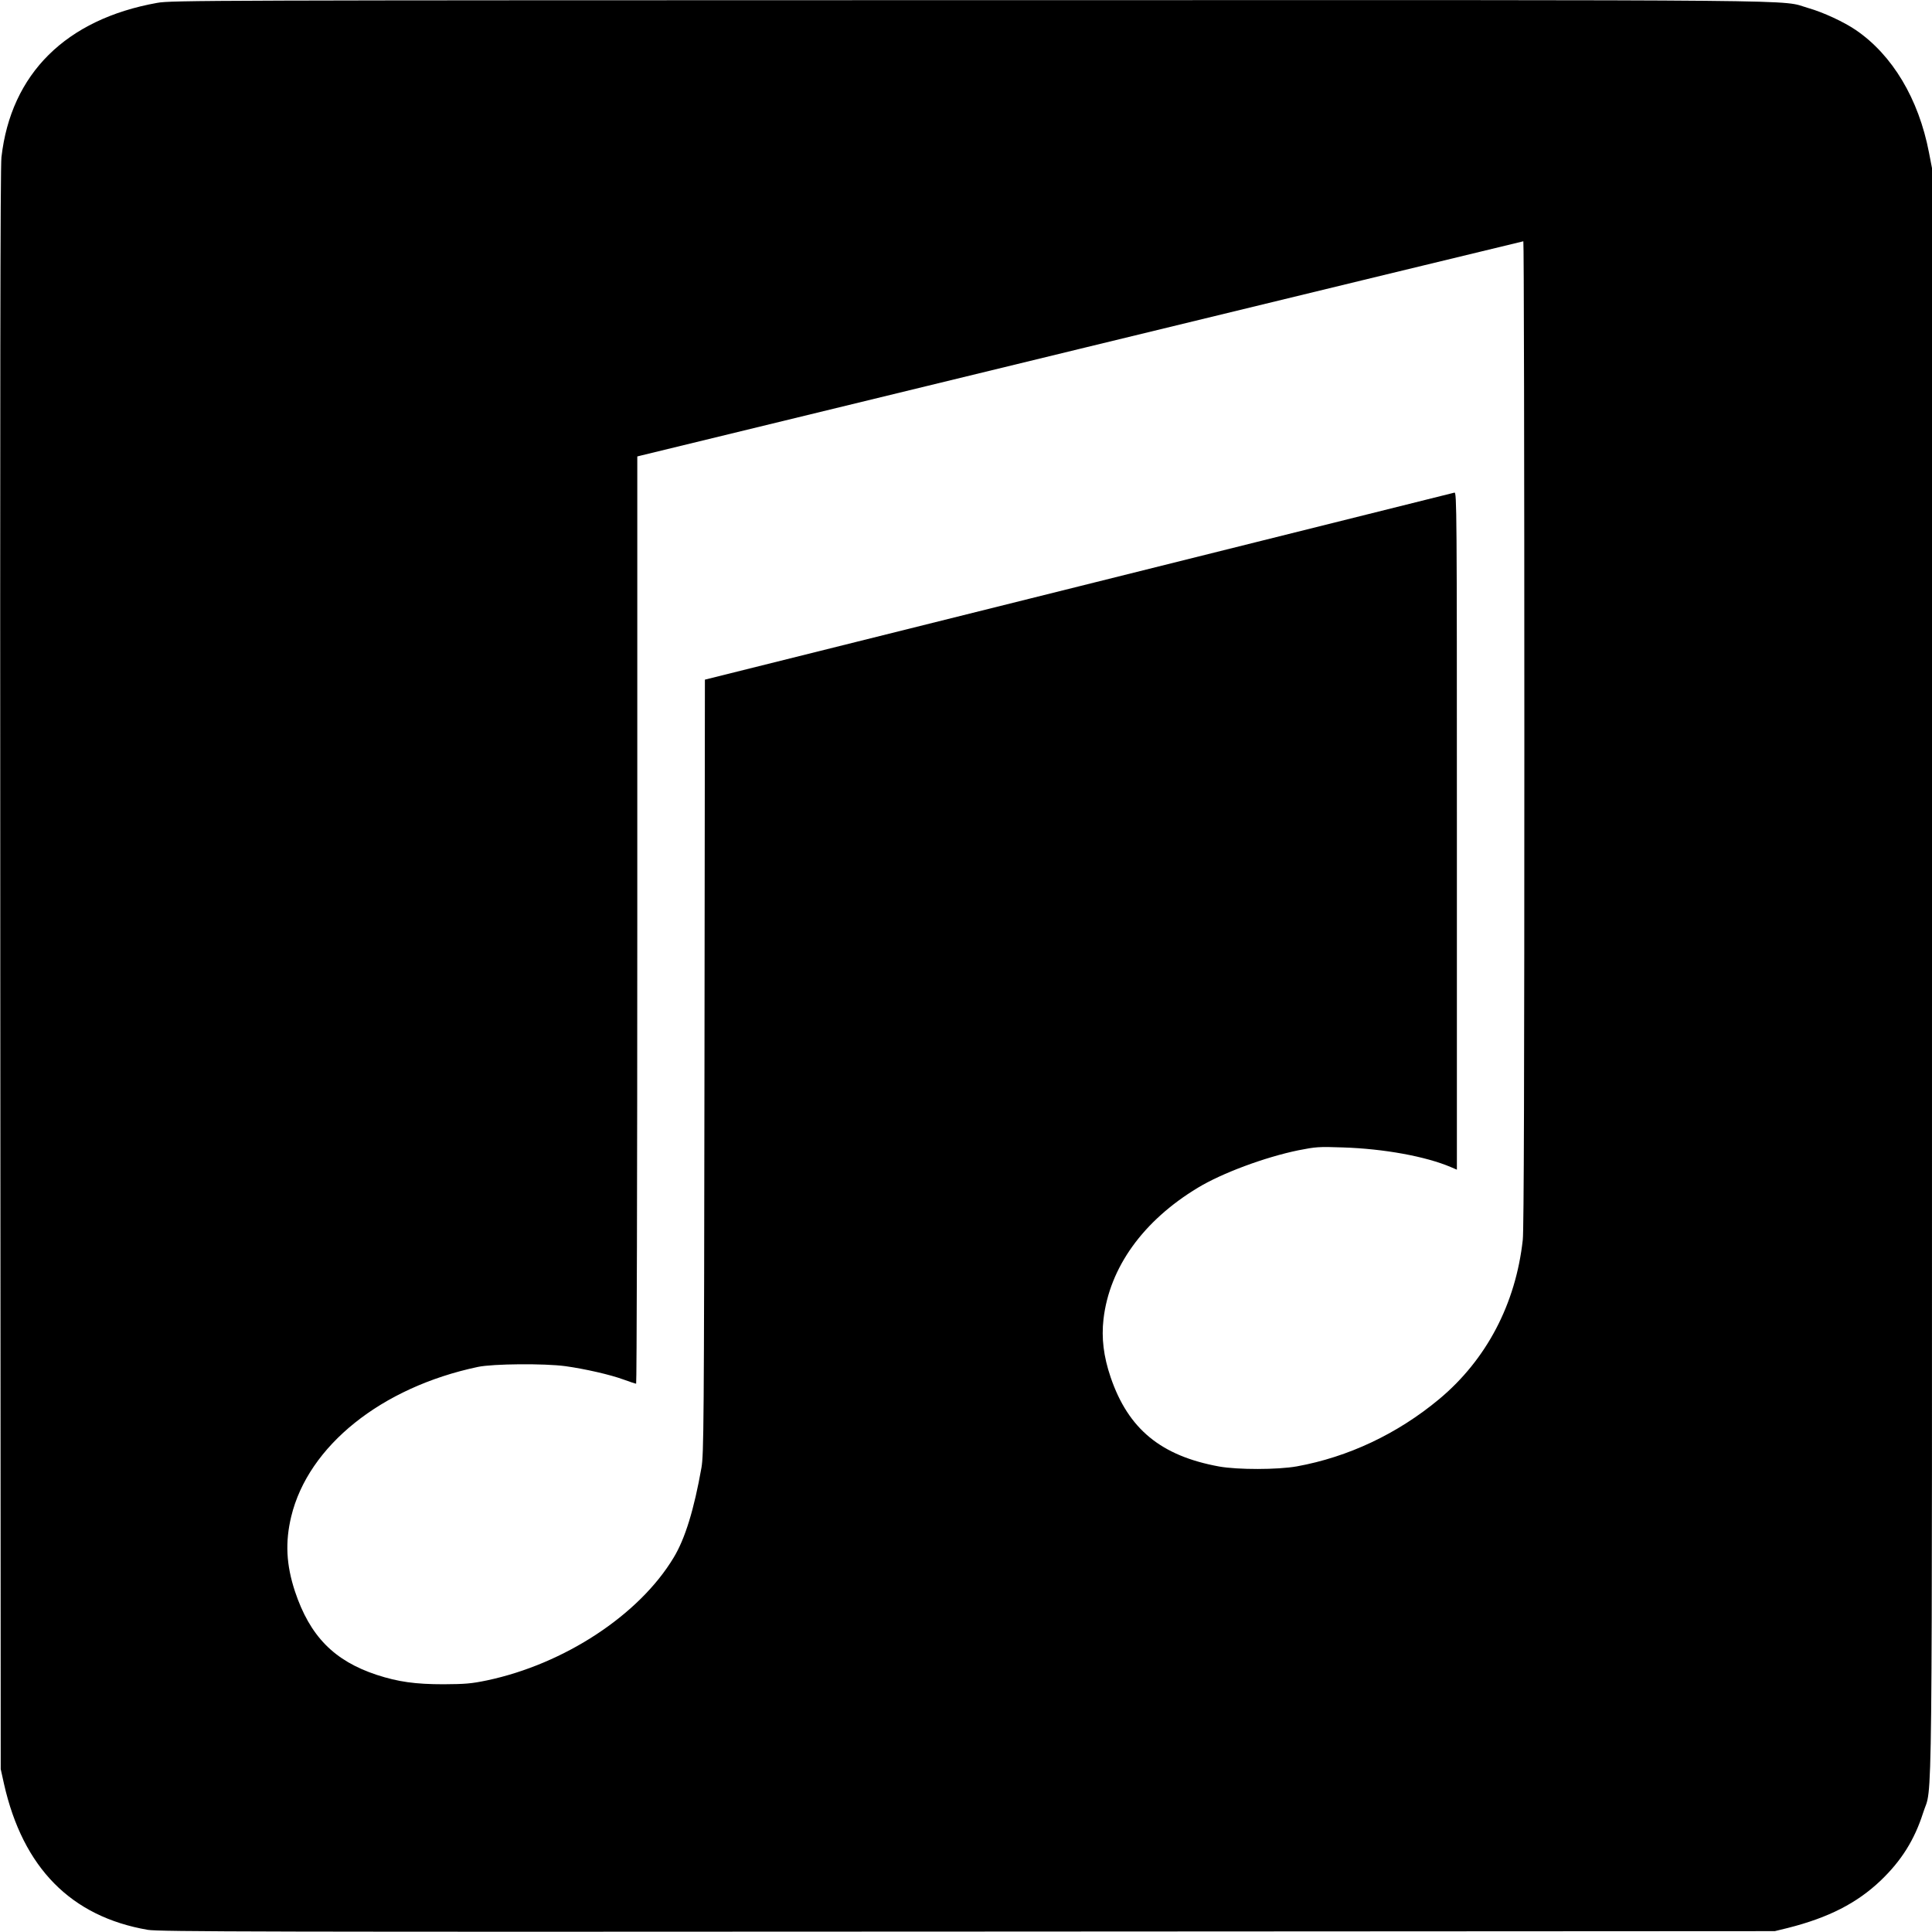
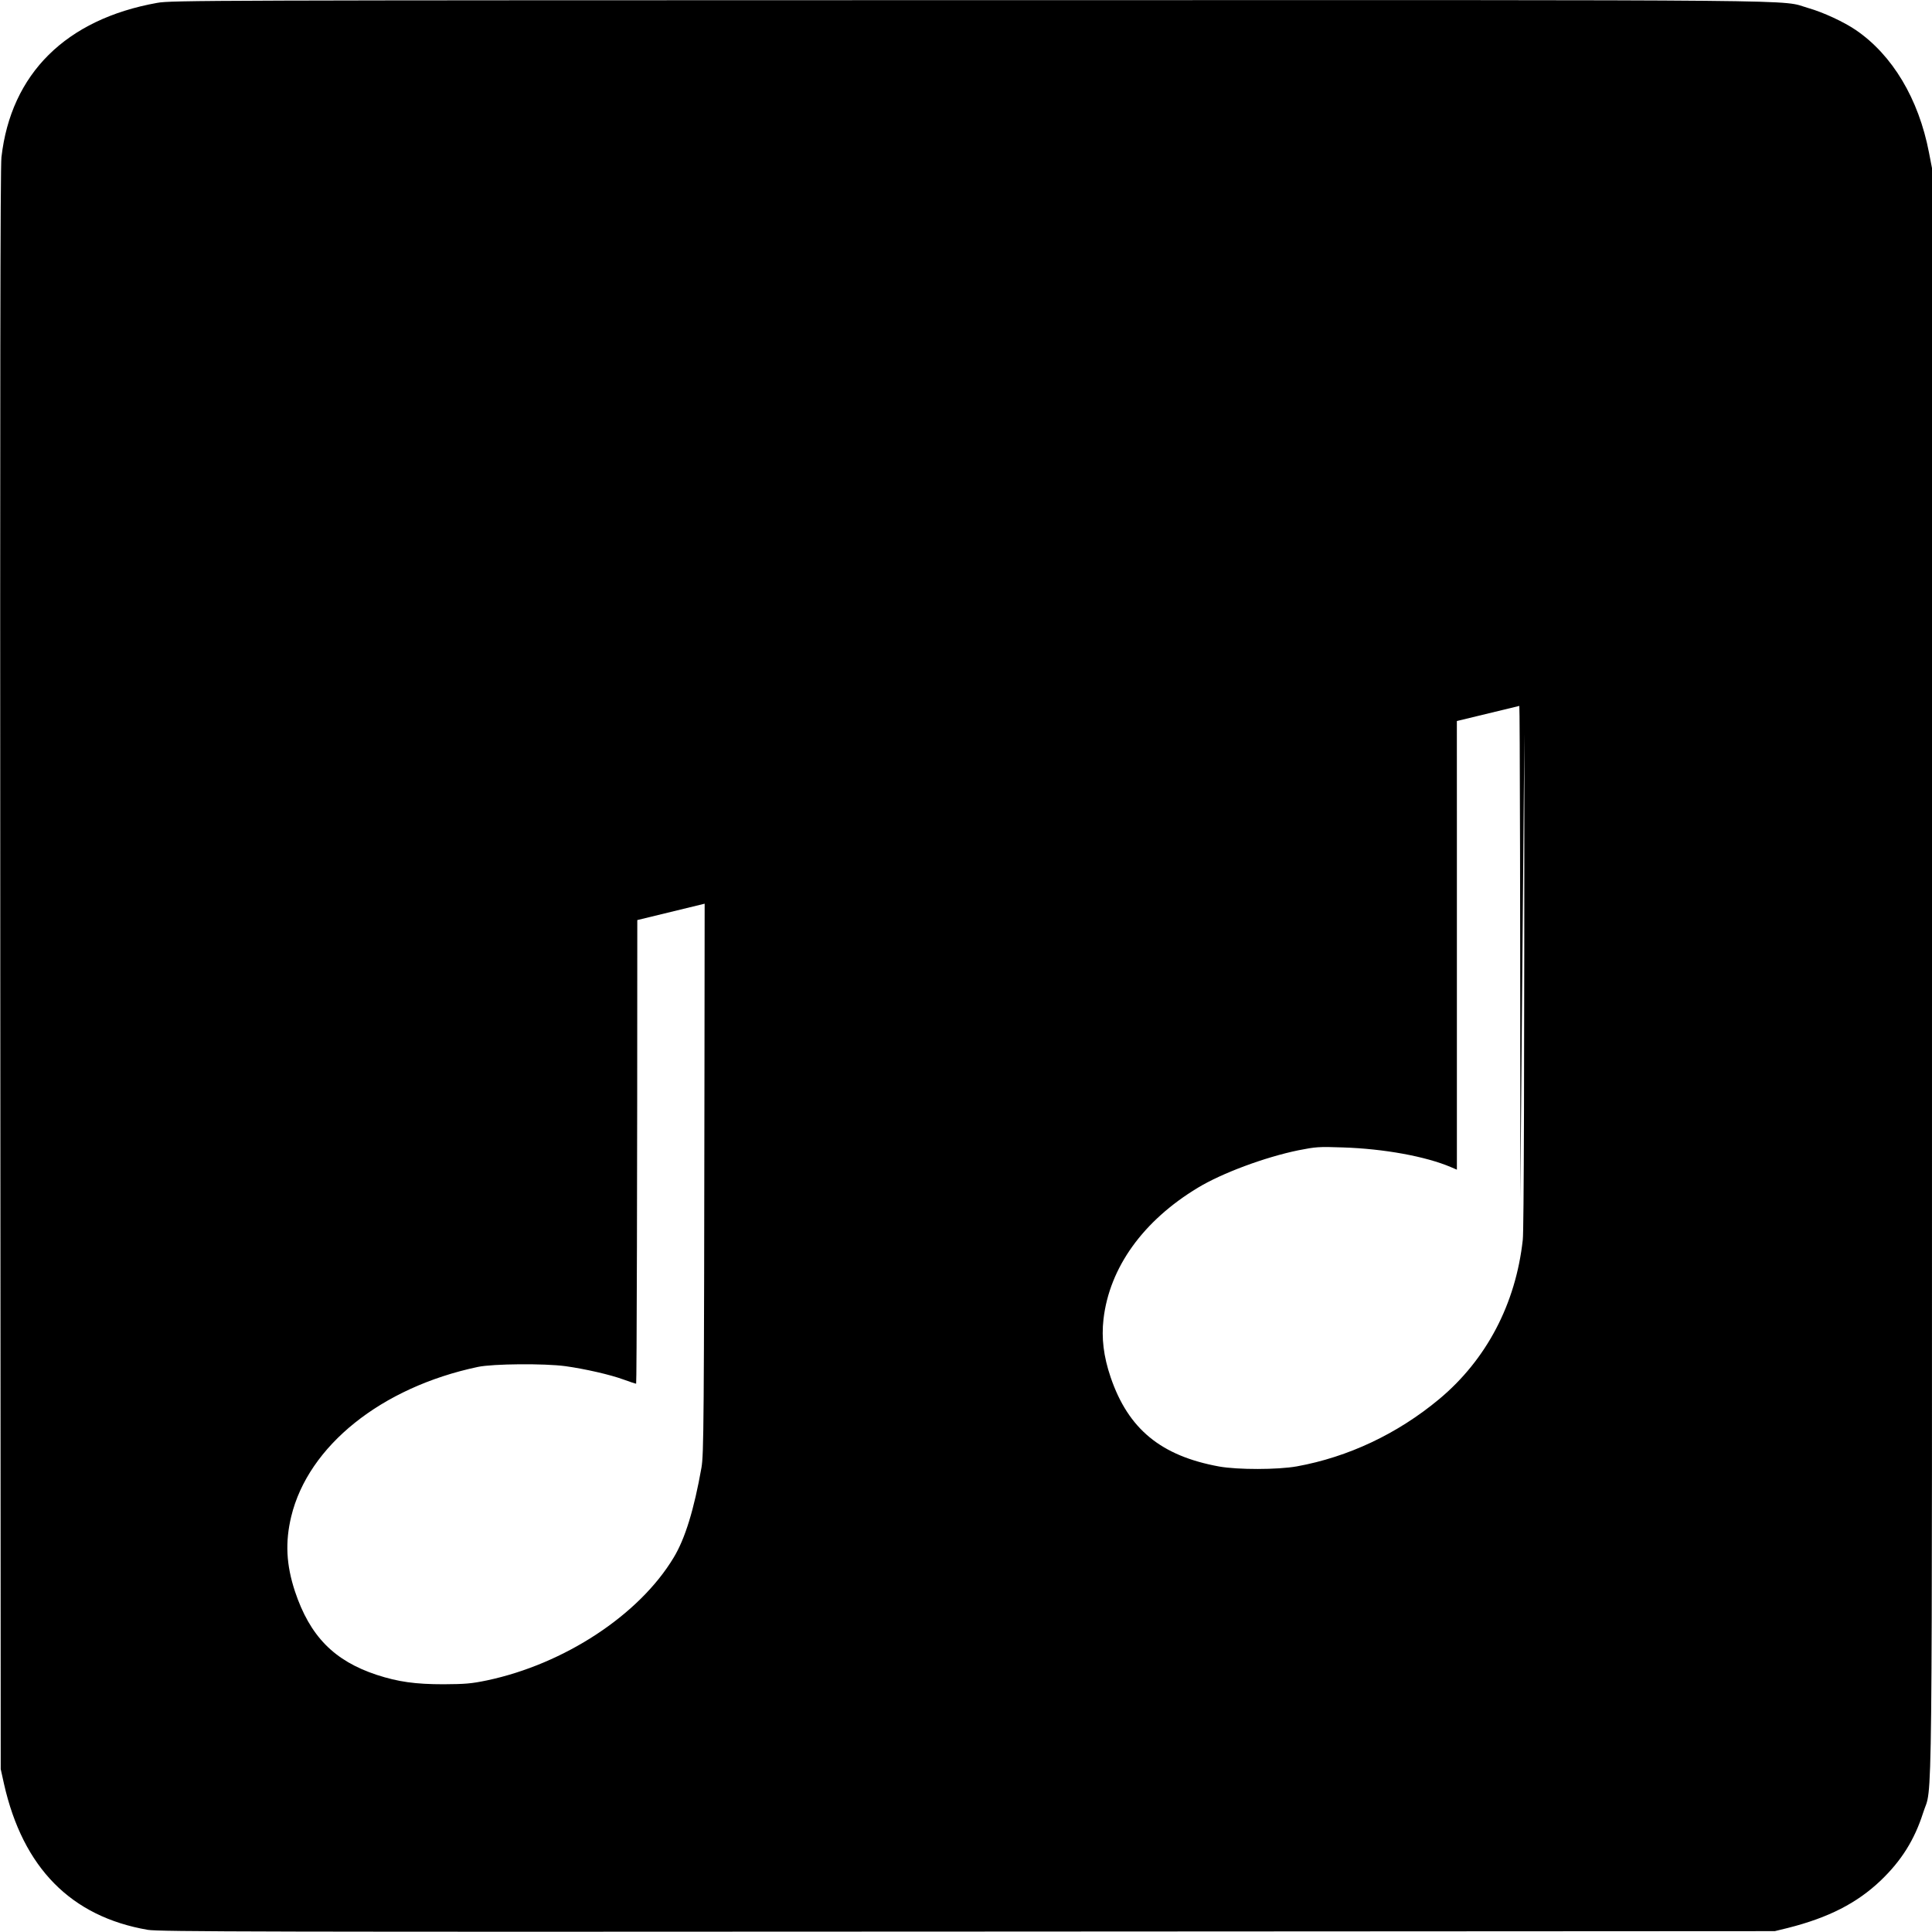
<svg xmlns="http://www.w3.org/2000/svg" version="1.0" width="1346pt" height="1346pt" viewBox="0 0 1346 1346" preserveAspectRatio="xMidYMid meet">
  <g transform="translate(0,1346) scale(0.1,-0.1)" fill="#000000" stroke="none">
-     <path d="M1095 13440 c-636 -114 -1019 -494 -1085 -1076 -8 -72 -10 -1601 -8 -5664 l3 -5565 23 -104 c132 -584 467 -924 1002 -1016 74 -13 804 -15 5710 -12 l5625 3 90 22 c285 72 482 173 648 331 144 138 235 283 295 471 67 214 62 -304 62 5871 l0 5588 -21 108 c-72 375 -255 680 -510 854 -84 57 -226 123 -331 153 -209 60 228 56 -5849 55 -5295 -1 -5559 -1 -5654 -19z m9525 -5090 c0 -2359 -3 -3461 -11 -3528 -49 -446 -253 -835 -583 -1110 -291 -242 -633 -403 -991 -468 -134 -24 -413 -24 -541 -1 -406 74 -633 261 -756 621 -50 147 -65 274 -50 406 42 360 276 685 657 915 168 102 467 213 700 261 122 24 142 26 310 20 285 -9 577 -62 753 -137 l42 -18 0 2361 c0 2243 -1 2360 -17 2356 -10 -3 -1189 -297 -2620 -654 l-2602 -649 -3 -2695 c-3 -2513 -5 -2702 -21 -2795 -51 -289 -114 -496 -194 -627 -240 -399 -761 -741 -1300 -855 -111 -23 -152 -26 -303 -27 -197 0 -316 17 -464 65 -298 98 -467 270 -571 582 -61 185 -69 343 -26 522 119 492 628 900 1301 1042 105 22 463 25 610 5 136 -19 312 -59 404 -93 44 -16 83 -29 88 -29 4 0 8 1453 8 3230 l0 3230 28 7 c83 21 6138 1492 6145 1492 4 1 7 -1543 7 -3429z" />
+     <path d="M1095 13440 c-636 -114 -1019 -494 -1085 -1076 -8 -72 -10 -1601 -8 -5664 l3 -5565 23 -104 c132 -584 467 -924 1002 -1016 74 -13 804 -15 5710 -12 l5625 3 90 22 c285 72 482 173 648 331 144 138 235 283 295 471 67 214 62 -304 62 5871 l0 5588 -21 108 c-72 375 -255 680 -510 854 -84 57 -226 123 -331 153 -209 60 228 56 -5849 55 -5295 -1 -5559 -1 -5654 -19z m9525 -5090 c0 -2359 -3 -3461 -11 -3528 -49 -446 -253 -835 -583 -1110 -291 -242 -633 -403 -991 -468 -134 -24 -413 -24 -541 -1 -406 74 -633 261 -756 621 -50 147 -65 274 -50 406 42 360 276 685 657 915 168 102 467 213 700 261 122 24 142 26 310 20 285 -9 577 -62 753 -137 l42 -18 0 2361 c0 2243 -1 2360 -17 2356 -10 -3 -1189 -297 -2620 -654 l-2602 -649 -3 -2695 c-3 -2513 -5 -2702 -21 -2795 -51 -289 -114 -496 -194 -627 -240 -399 -761 -741 -1300 -855 -111 -23 -152 -26 -303 -27 -197 0 -316 17 -464 65 -298 98 -467 270 -571 582 -61 185 -69 343 -26 522 119 492 628 900 1301 1042 105 22 463 25 610 5 136 -19 312 -59 404 -93 44 -16 83 -29 88 -29 4 0 8 1453 8 3230 c83 21 6138 1492 6145 1492 4 1 7 -1543 7 -3429z" />
  </g>
</svg>